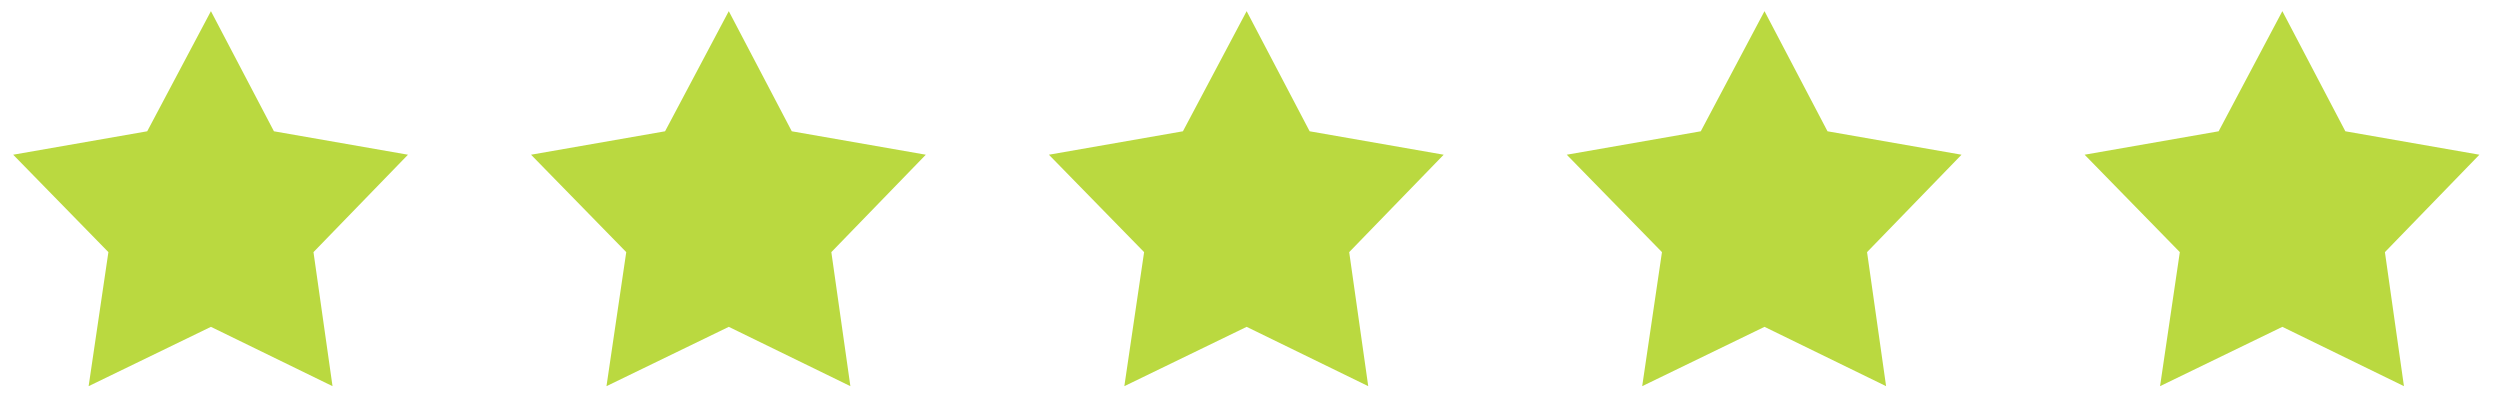
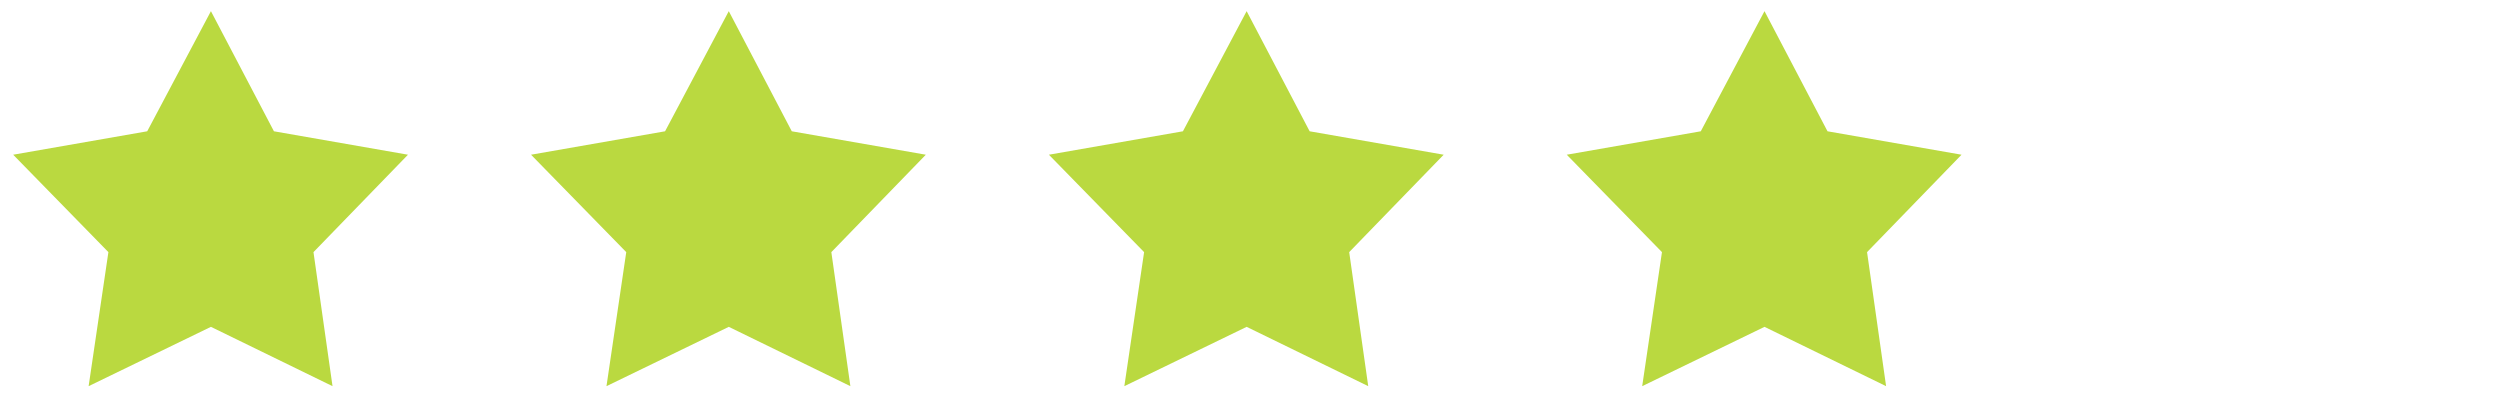
<svg xmlns="http://www.w3.org/2000/svg" width="140" height="22" viewBox="0 0 140 22" fill="none">
  <path d="M11.812 0.625L15.34 7.352L22.846 8.664L17.555 14.119L18.621 21.625L11.812 18.303L4.963 21.625L6.07 14.119L0.738 8.664L8.244 7.352L11.812 0.625Z" fill="#BAD940" />
  <path d="M40.812 0.625L44.34 7.352L51.846 8.664L46.555 14.119L47.621 21.625L40.812 18.303L33.963 21.625L35.07 14.119L29.738 8.664L37.244 7.352L40.812 0.625Z" fill="#BAD940" />
  <path d="M69.812 0.625L73.34 7.352L80.846 8.664L75.555 14.119L76.621 21.625L69.812 18.303L62.963 21.625L64.07 14.119L58.738 8.664L66.244 7.352L69.812 0.625Z" fill="#BAD940" />
  <path d="M98.812 0.625L102.34 7.352L109.846 8.664L104.555 14.119L105.621 21.625L98.812 18.303L91.963 21.625L93.07 14.119L87.738 8.664L95.244 7.352L98.812 0.625Z" fill="#BAD940" />
-   <path d="M127.812 0.625L131.34 7.352L138.846 8.664L133.555 14.119L134.621 21.625L127.812 18.303L120.963 21.625L122.07 14.119L116.738 8.664L124.244 7.352L127.812 0.625Z" fill="#BAD940" />
</svg>